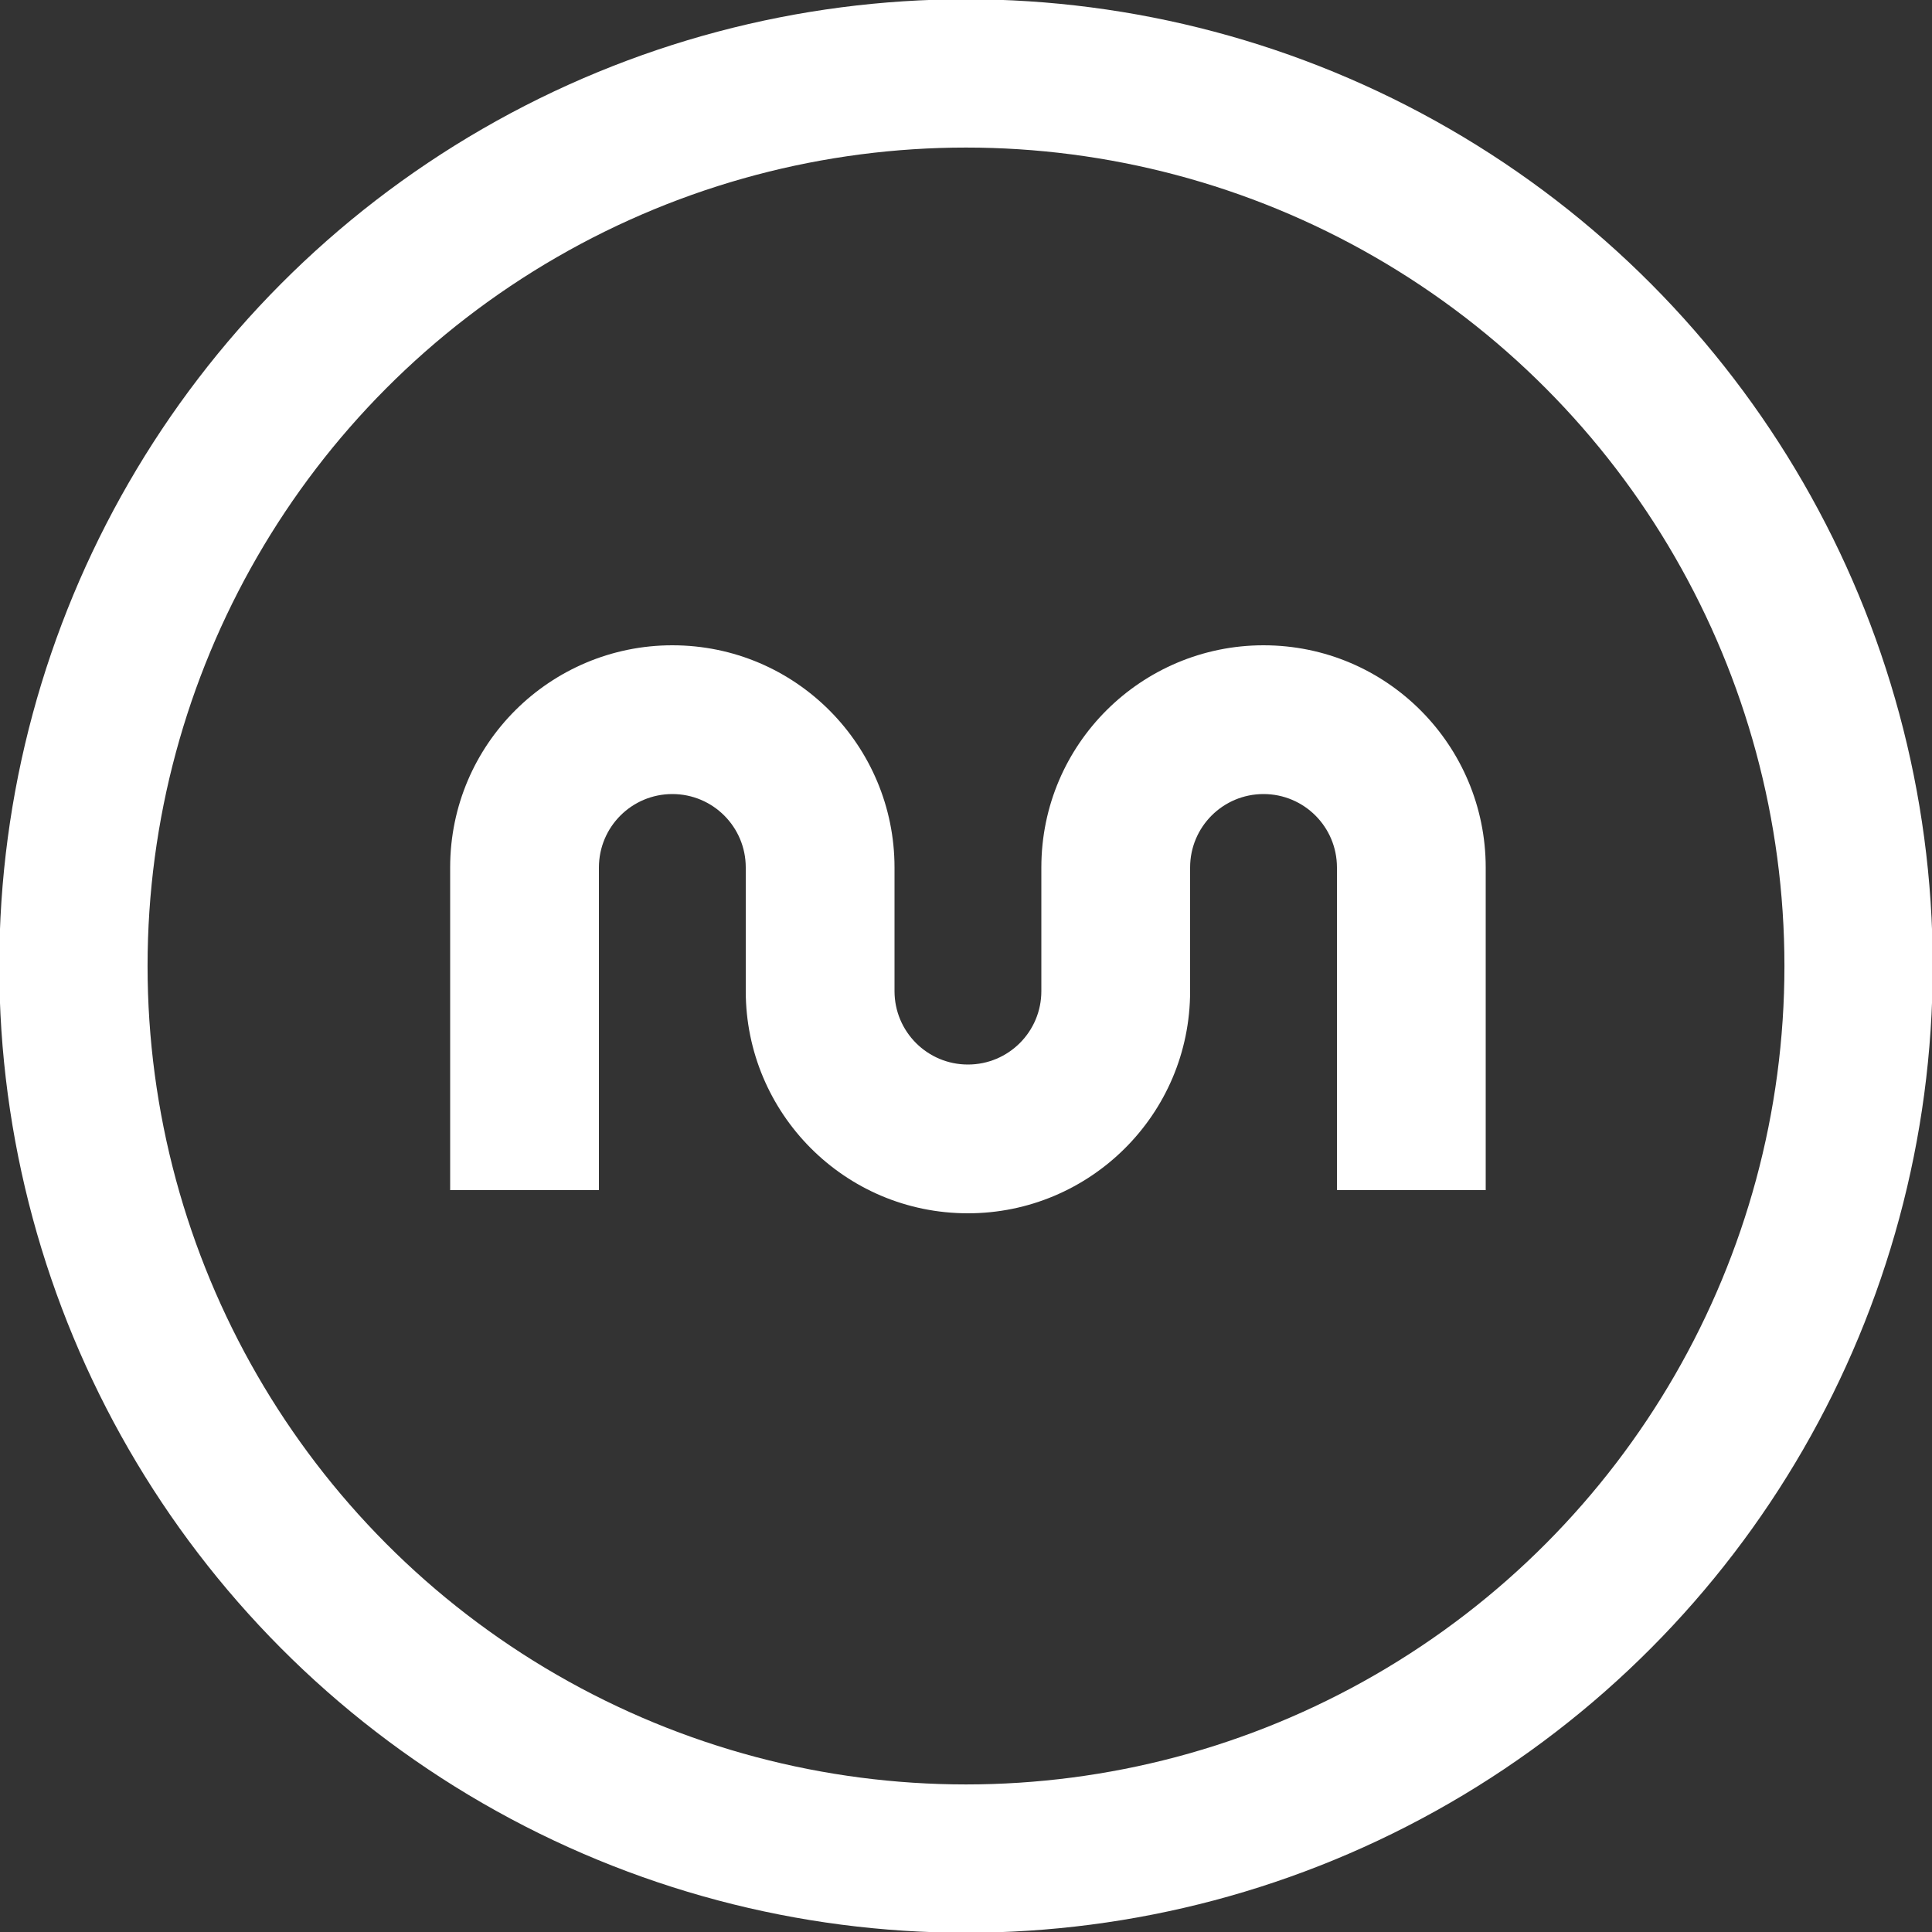
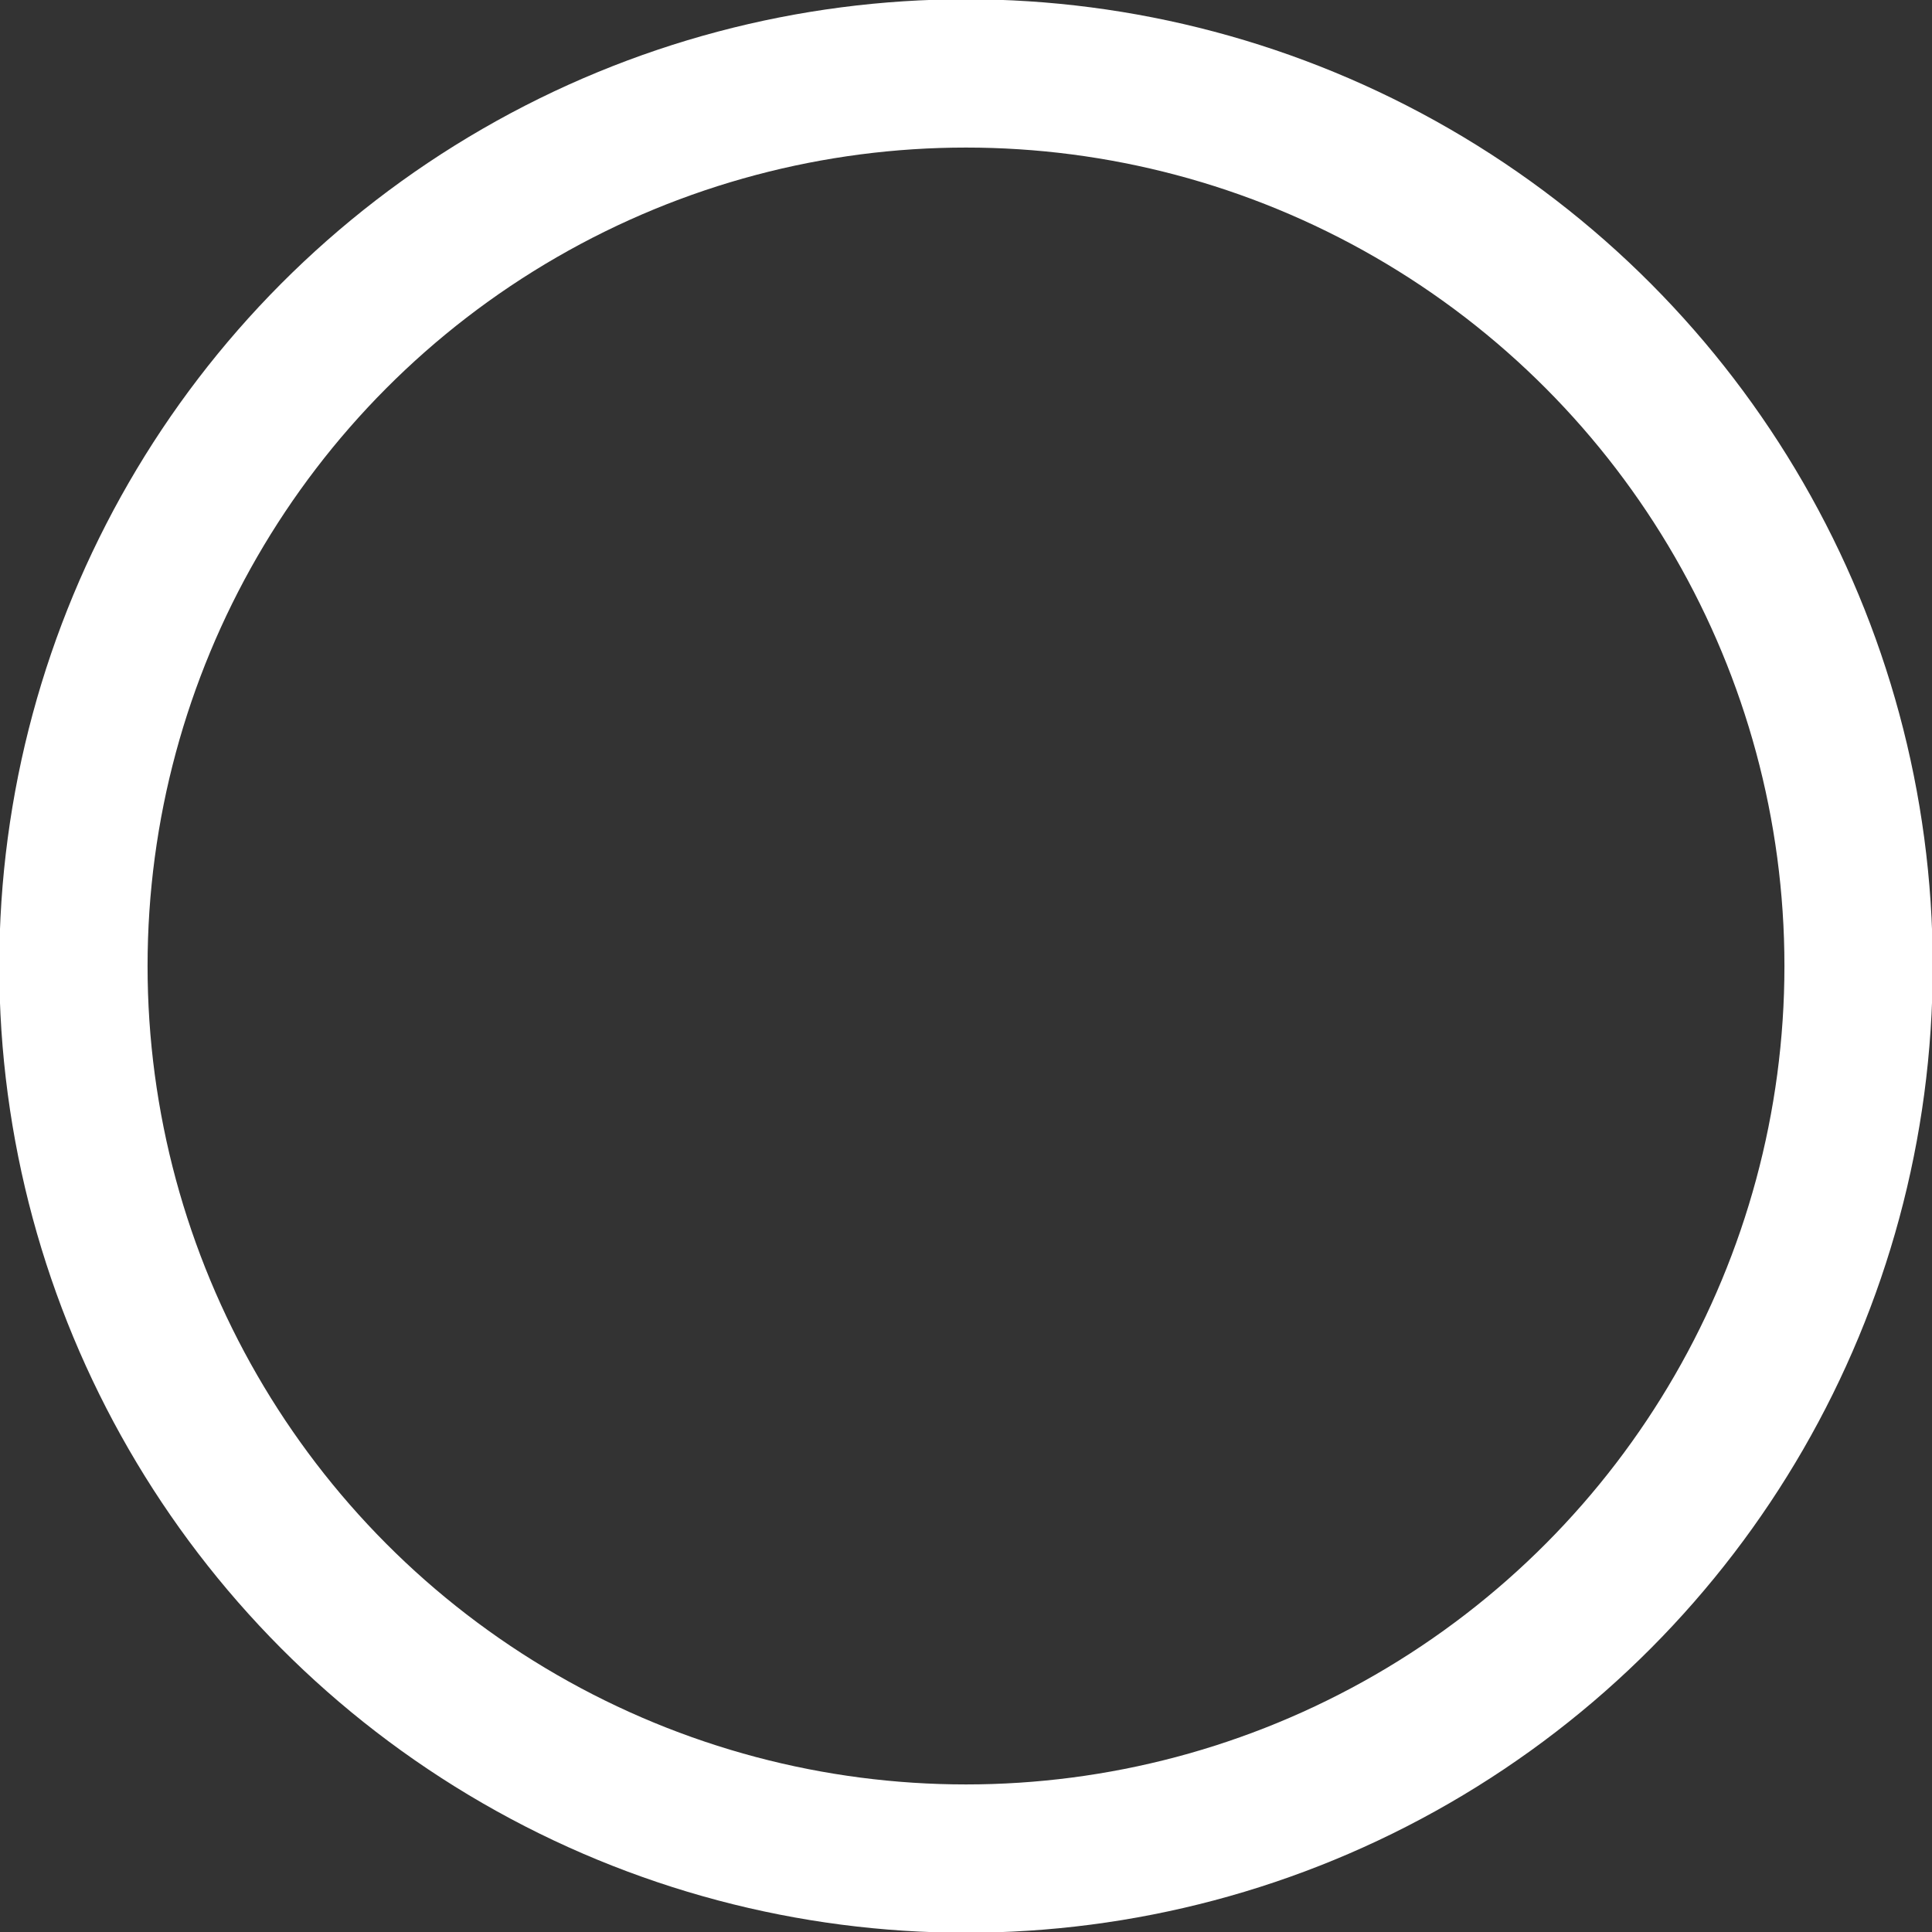
<svg xmlns="http://www.w3.org/2000/svg" xmlns:ns1="http://sodipodi.sourceforge.net/DTD/sodipodi-0.dtd" xmlns:ns2="http://www.inkscape.org/namespaces/inkscape" version="1.1" id="Layer_1" x="0px" y="0px" viewBox="0 0 100 100" style="enable-background:new 0 0 100 100;" xml:space="preserve">
  <rect x="0" y="0" width="100" height="100" fill="#333333" stroke="none" />
  <style type="text/css">
	.st0{fill:none;stroke:#FFFFFF;stroke-width:7.676;stroke-linecap:square;stroke-linejoin:bevel;}
	.st1{fill-rule:evenodd;clip-rule:evenodd;fill:#FFFFFF;}
</style>
  <ns1:namedview bordercolor="#666666" borderopacity="1" fit-margin-bottom="0" fit-margin-left="0" fit-margin-right="0" fit-margin-top="0" gridtolerance="10" guidetolerance="10" id="namedview7" ns2:current-layer="Layer_1" ns2:cx="89.152083" ns2:cy="34.793079" ns2:pagecheckerboard="false" ns2:pageopacity="0" ns2:pageshadow="2" ns2:window-height="705" ns2:window-maximized="1" ns2:window-width="1366" ns2:window-x="-8" ns2:window-y="-8" ns2:zoom="2.8284271" objecttolerance="10" pagecolor="#ffffff" showgrid="false">
	</ns1:namedview>
  <circle id="path4493" class="st0" cx="50" cy="50" r="46.2" />
-   <path id="path4" ns2:connector-curvature="0" ns1:nodetypes="sssssssssccsssssssssccs" class="st1" d="M69.2,44.9  c0-2.1-1.7-3.8-3.8-3.8c-2.1,0-3.8,1.7-3.8,3.8v6.4c0,6.4-5.2,11.5-11.5,11.5c-6.4,0-11.5-5.2-11.5-11.5v-6.4c0-2.1-1.7-3.8-3.8-3.8  S31,42.8,31,44.9v16.7h-7.7V44.9c0-6.4,5.2-11.5,11.5-11.5c6.4,0,11.5,5.2,11.5,11.5v6.4c0,2.1,1.7,3.8,3.8,3.8s3.8-1.7,3.8-3.8  v-6.4c0-6.4,5.2-11.5,11.5-11.5c6.4,0,11.5,5.2,11.5,11.5v16.7h-7.7V44.9z" />
</svg>